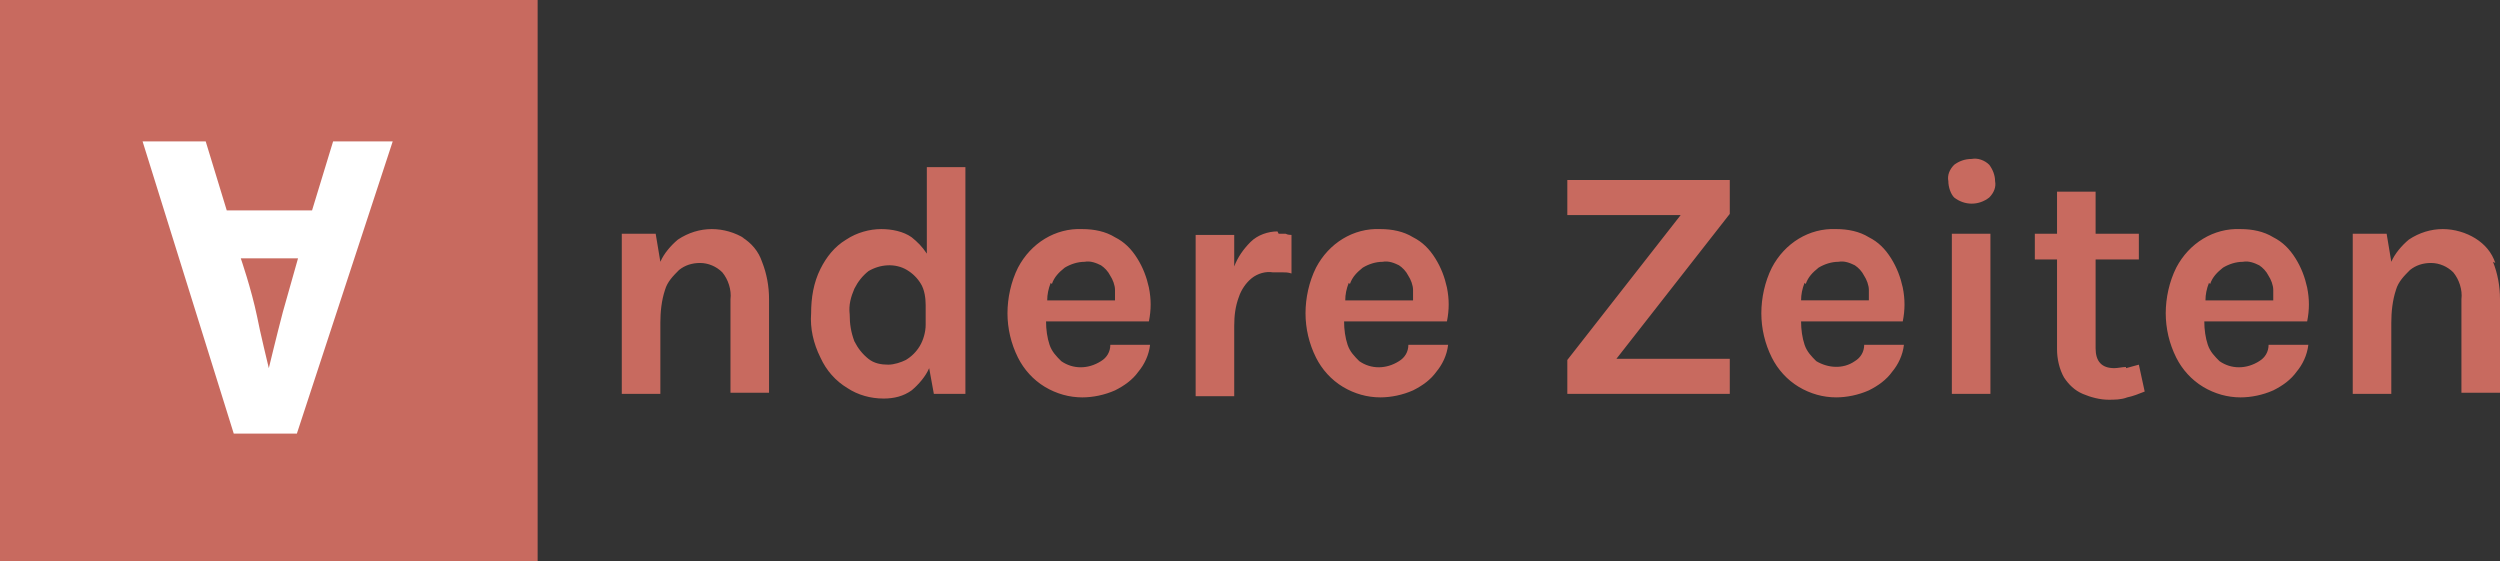
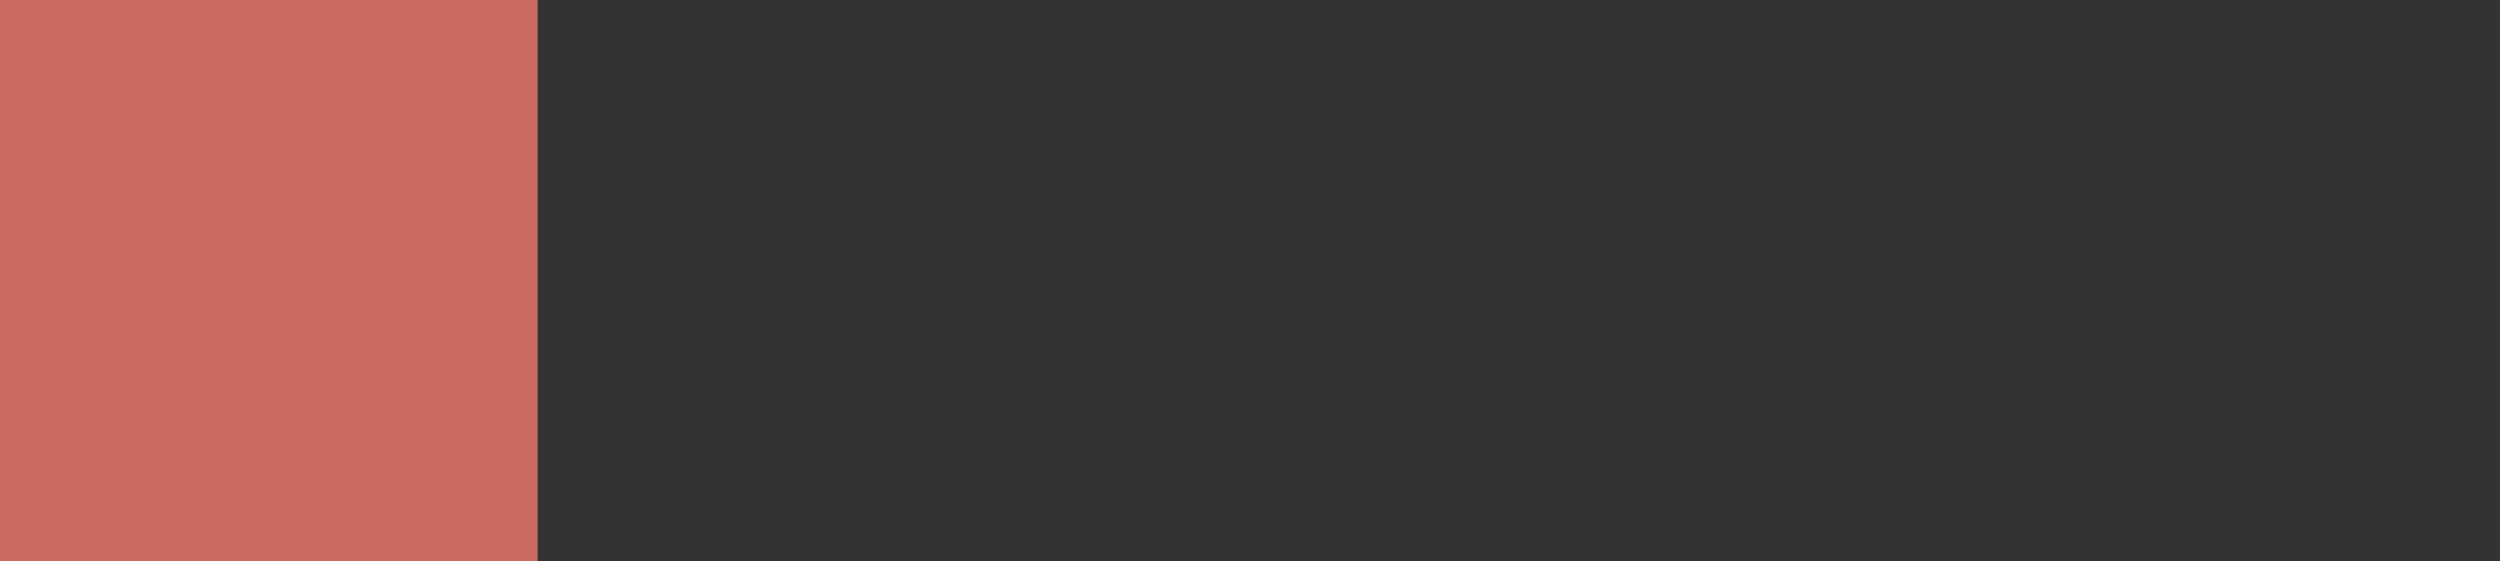
<svg xmlns="http://www.w3.org/2000/svg" height="48" width="213.9" id="svg8" version="1.1" viewBox="0 0 213.9 48" class="AZ-Logo">
  <rect x="0" y="0" width="213.9" height="48" fill="#333333" stroke="none" />
  <defs id="defs12" />
-   <path style="fill:#c86a5f;fill-opacity:1" id="path2" d="m 63.7,20.4 c -0.8,-0.5 -1.8,-0.8 -2.8,-0.8 -1,0 -2,0.3 -2.9,0.9 -0.6,0.5 -1.2,1.2 -1.5,1.9 L 56.1,20 h -2.9 v 13.7 h 3.3 v -6.1 c 0,-0.9 0.1,-1.9 0.4,-2.8 0.2,-0.7 0.7,-1.2 1.2,-1.7 0.5,-0.4 1.1,-0.6 1.8,-0.6 0.7,0 1.4,0.3 1.9,0.8 0.5,0.6 0.8,1.5 0.7,2.3 v 8 h 3.3 v -8 c 0,-1.1 -0.2,-2.2 -0.6,-3.2 -0.3,-0.9 -0.9,-1.6 -1.7,-2.1 m 15.7,-6 h 3.4 v 19.4 h -2.7 l -0.4,-2.2 c -0.3,0.7 -0.9,1.4 -1.5,1.9 -0.7,0.5 -1.5,0.7 -2.4,0.7 -1.1,0 -2.2,-0.3 -3.1,-0.9 -1,-0.6 -1.8,-1.5 -2.3,-2.6 -0.6,-1.2 -0.9,-2.5 -0.8,-3.8 0,-1.3 0.2,-2.6 0.8,-3.8 0.5,-1 1.2,-1.9 2.2,-2.5 0.9,-0.6 2,-0.9 3,-0.9 0.9,0 1.9,0.2 2.6,0.7 0.5,0.4 0.9,0.8 1.3,1.4 0,0 0,-7.4 0,-7.4 z m 0,13.4 v -1.6 c 0,-0.6 -0.1,-1.3 -0.4,-1.8 -0.3,-0.5 -0.7,-0.9 -1.2,-1.2 -1,-0.6 -2.3,-0.5 -3.3,0.1 -0.5,0.4 -0.9,0.9 -1.2,1.5 -0.3,0.7 -0.5,1.4 -0.4,2.2 0,0.8 0.1,1.5 0.4,2.3 0.3,0.6 0.7,1.1 1.2,1.5 0.5,0.4 1.1,0.5 1.7,0.5 0.5,0 1.1,-0.2 1.5,-0.4 0.5,-0.3 0.9,-0.7 1.2,-1.2 0.3,-0.5 0.5,-1.2 0.5,-1.8 m 19.2,-0.3 h -8.9 c 0,0.7 0.1,1.4 0.3,2 0.2,0.6 0.6,1 1,1.4 1,0.7 2.3,0.7 3.4,0 0.5,-0.3 0.8,-0.8 0.8,-1.4 h 3.4 c -0.1,0.9 -0.5,1.7 -1,2.3 -0.5,0.7 -1.2,1.2 -2,1.6 -0.9,0.4 -1.9,0.6 -2.8,0.6 -1.1,0 -2.2,-0.3 -3.2,-0.9 -1,-0.6 -1.8,-1.5 -2.3,-2.5 -0.6,-1.2 -0.9,-2.5 -0.9,-3.8 0,-1.3 0.3,-2.7 0.9,-3.9 1.1,-2.1 3.2,-3.4 5.5,-3.3 1,0 2,0.2 2.8,0.7 0.8,0.4 1.4,1 1.9,1.8 0.5,0.8 0.8,1.6 1,2.5 0.2,1 0.2,1.9 0,2.9 m -8.4,-3.3 c -0.2,0.5 -0.3,1 -0.3,1.5 h 5.8 c 0,-0.3 0,-0.6 0,-0.9 0,-0.4 -0.2,-0.9 -0.4,-1.2 -0.2,-0.4 -0.5,-0.7 -0.8,-0.9 -0.4,-0.2 -0.9,-0.4 -1.4,-0.3 -0.6,0 -1.2,0.2 -1.7,0.5 -0.5,0.4 -0.9,0.8 -1.1,1.4 m 19.3,-4.5 c -0.8,0 -1.7,0.3 -2.3,0.9 -0.6,0.6 -1.1,1.3 -1.4,2.1 v -2.7 h -3.3 v 13.8 h 3.3 v -6 c 0,-0.9 0.1,-1.7 0.4,-2.5 0.2,-0.6 0.6,-1.2 1.1,-1.6 0.5,-0.4 1.2,-0.6 1.8,-0.5 0.3,0 0.5,0 0.8,0 0.3,0 0.5,0 0.8,0.1 v -3.3 c -0.1,0 -0.3,0 -0.5,-0.1 -0.2,0 -0.4,0 -0.6,0 m 14.5,7.5 H 115 c 0,0.7 0.1,1.4 0.3,2 0.2,0.6 0.6,1 1,1.4 1,0.7 2.3,0.7 3.4,0 0.5,-0.3 0.8,-0.8 0.8,-1.4 h 3.4 c -0.1,0.9 -0.5,1.7 -1,2.3 -0.5,0.7 -1.2,1.2 -2,1.6 -0.9,0.4 -1.9,0.6 -2.8,0.6 -1.1,0 -2.2,-0.3 -3.2,-0.9 -1,-0.6 -1.8,-1.5 -2.3,-2.5 -0.6,-1.2 -0.9,-2.5 -0.9,-3.8 0,-1.3 0.3,-2.7 0.9,-3.9 1.1,-2.1 3.2,-3.4 5.5,-3.3 1,0 2,0.2 2.8,0.7 0.8,0.4 1.4,1 1.9,1.8 0.5,0.8 0.8,1.6 1,2.5 0.2,1 0.2,1.9 0,2.9 m -8.4,-3.3 c -0.2,0.5 -0.3,1 -0.3,1.5 h 5.8 c 0,-0.3 0,-0.6 0,-0.9 0,-0.4 -0.2,-0.9 -0.4,-1.2 -0.2,-0.4 -0.5,-0.7 -0.8,-0.9 -0.4,-0.2 -0.9,-0.4 -1.4,-0.3 -0.6,0 -1.2,0.2 -1.7,0.5 -0.5,0.4 -0.9,0.8 -1.1,1.4 m 18.6,-5.9 h 9.7 c 0,0 -9.7,12.4 -9.7,12.4 v 2.9 H 148 v -3 h -9.7 c 0,0 9.7,-12.4 9.7,-12.4 v -2.9 h -13.9 c 0,0 0,3.1 0,3.1 z m 28.9,9.1 h -8.9 c 0,0.7 0.1,1.4 0.3,2 0.2,0.6 0.6,1 1,1.4 1,0.6 2.3,0.7 3.3,0 0.5,-0.3 0.8,-0.8 0.8,-1.4 h 3.4 c -0.1,0.9 -0.5,1.7 -1,2.3 -0.5,0.7 -1.2,1.2 -2,1.6 -0.9,0.4 -1.9,0.6 -2.8,0.6 -1.1,0 -2.2,-0.3 -3.2,-0.9 -1,-0.6 -1.8,-1.5 -2.3,-2.5 -0.6,-1.2 -0.9,-2.5 -0.9,-3.8 0,-1.3 0.3,-2.7 0.9,-3.9 1.1,-2.1 3.2,-3.4 5.5,-3.3 1,0 2,0.2 2.8,0.7 0.8,0.4 1.4,1 1.9,1.8 0.5,0.8 0.8,1.6 1,2.5 0.2,1 0.2,1.9 0,2.9 m -8.4,-3.3 c -0.2,0.5 -0.3,1 -0.3,1.5 h 5.8 c 0,-0.3 0,-0.6 0,-0.9 0,-0.4 -0.2,-0.9 -0.4,-1.2 -0.2,-0.4 -0.5,-0.7 -0.8,-0.9 -0.4,-0.2 -0.9,-0.4 -1.4,-0.3 -0.6,0 -1.2,0.2 -1.7,0.5 -0.5,0.4 -0.9,0.8 -1.1,1.4 m 12.5,9.4 h 3.3 V 20 H 167 Z m 1.7,-20.1 c -0.6,0 -1.1,0.2 -1.5,0.5 -0.4,0.4 -0.6,0.9 -0.5,1.4 0,0.5 0.2,1.1 0.5,1.4 0.9,0.7 2.1,0.7 3,0 0.4,-0.4 0.6,-0.9 0.5,-1.4 0,-0.5 -0.2,-1 -0.5,-1.4 -0.4,-0.4 -1,-0.6 -1.5,-0.5 m 13.2,17.8 c -0.3,0 -0.7,0.1 -1,0.1 -1.1,0 -1.6,-0.6 -1.6,-1.7 V 22.2 H 183 V 20 h -3.7 V 16.4 H 176 V 20 h -1.9 v 2.2 h 1.9 v 7.7 c 0,0.8 0.2,1.7 0.6,2.4 0.4,0.6 0.9,1.1 1.6,1.4 0.7,0.3 1.5,0.5 2.2,0.5 0.5,0 1.1,0 1.6,-0.2 0.5,-0.1 1,-0.3 1.5,-0.5 L 183,31.2 c -0.4,0.1 -0.7,0.2 -1.1,0.3 m 15.6,-4 h -8.9 c 0,0.7 0.1,1.4 0.3,2 0.2,0.6 0.6,1 1,1.4 1,0.7 2.3,0.7 3.4,0 0.5,-0.3 0.8,-0.8 0.8,-1.4 h 3.4 c -0.1,0.9 -0.5,1.7 -1,2.3 -0.5,0.7 -1.2,1.2 -2,1.6 -0.9,0.4 -1.9,0.6 -2.8,0.6 -1.1,0 -2.2,-0.3 -3.2,-0.9 -1,-0.6 -1.8,-1.5 -2.3,-2.5 -0.6,-1.2 -0.9,-2.5 -0.9,-3.8 0,-1.3 0.3,-2.7 0.9,-3.9 1.1,-2.1 3.2,-3.4 5.5,-3.3 1,0 2,0.2 2.8,0.7 0.8,0.4 1.4,1 1.9,1.8 0.5,0.8 0.8,1.6 1,2.5 0.2,1 0.2,1.9 0,2.9 M 189,24.2 c -0.2,0.5 -0.3,1 -0.3,1.5 h 5.8 c 0,-0.3 0,-0.6 0,-0.9 0,-0.4 -0.2,-0.9 -0.4,-1.2 -0.2,-0.4 -0.5,-0.7 -0.8,-0.9 -0.4,-0.2 -0.9,-0.4 -1.4,-0.3 -0.6,0 -1.2,0.2 -1.7,0.5 -0.5,0.4 -0.9,0.8 -1.1,1.4 m 24.4,-1.8 c -0.3,-0.9 -0.9,-1.6 -1.7,-2.1 -0.8,-0.5 -1.8,-0.8 -2.8,-0.8 -1,0 -2,0.3 -2.9,0.9 -0.6,0.5 -1.2,1.2 -1.5,1.9 L 204.2,20 h -2.9 v 13.7 h 3.3 v -6.1 c 0,-0.9 0.1,-1.9 0.4,-2.8 0.2,-0.7 0.7,-1.2 1.2,-1.7 0.5,-0.4 1.1,-0.6 1.8,-0.6 0.7,0 1.4,0.3 1.9,0.8 0.5,0.6 0.8,1.5 0.7,2.3 v 8 h 3.3 v -8 c 0,-1.1 -0.2,-2.2 -0.6,-3.2" fill="#ec8a43" class="copy d-none d-sm-flex" />
  <path style="fill:#c86a5f;fill-opacity:1" id="path4" d="M 46,48 H 0 V 0 h 46 z" fill="#ec8a43" class="bg" />
-   <path id="path6" d="M 28.5,12.1 26.7,18 h -7.3 l -1.8,-5.9 h -5.4 l 7.8,25 h 5.4 l 8.2,-25 c 0,0 -5.2,0 -5.2,0 z m -4.3,14.6 c -0.5,1.9 -1.2,4.8 -1.2,4.8 0,0 -0.8,-3.3 -1,-4.4 -0.5,-2.4 -1.4,-5 -1.4,-5 h 4.9 c 0,0 -1.3,4.6 -1.3,4.6 z" fill="#ffffff" class="signe" />
</svg>